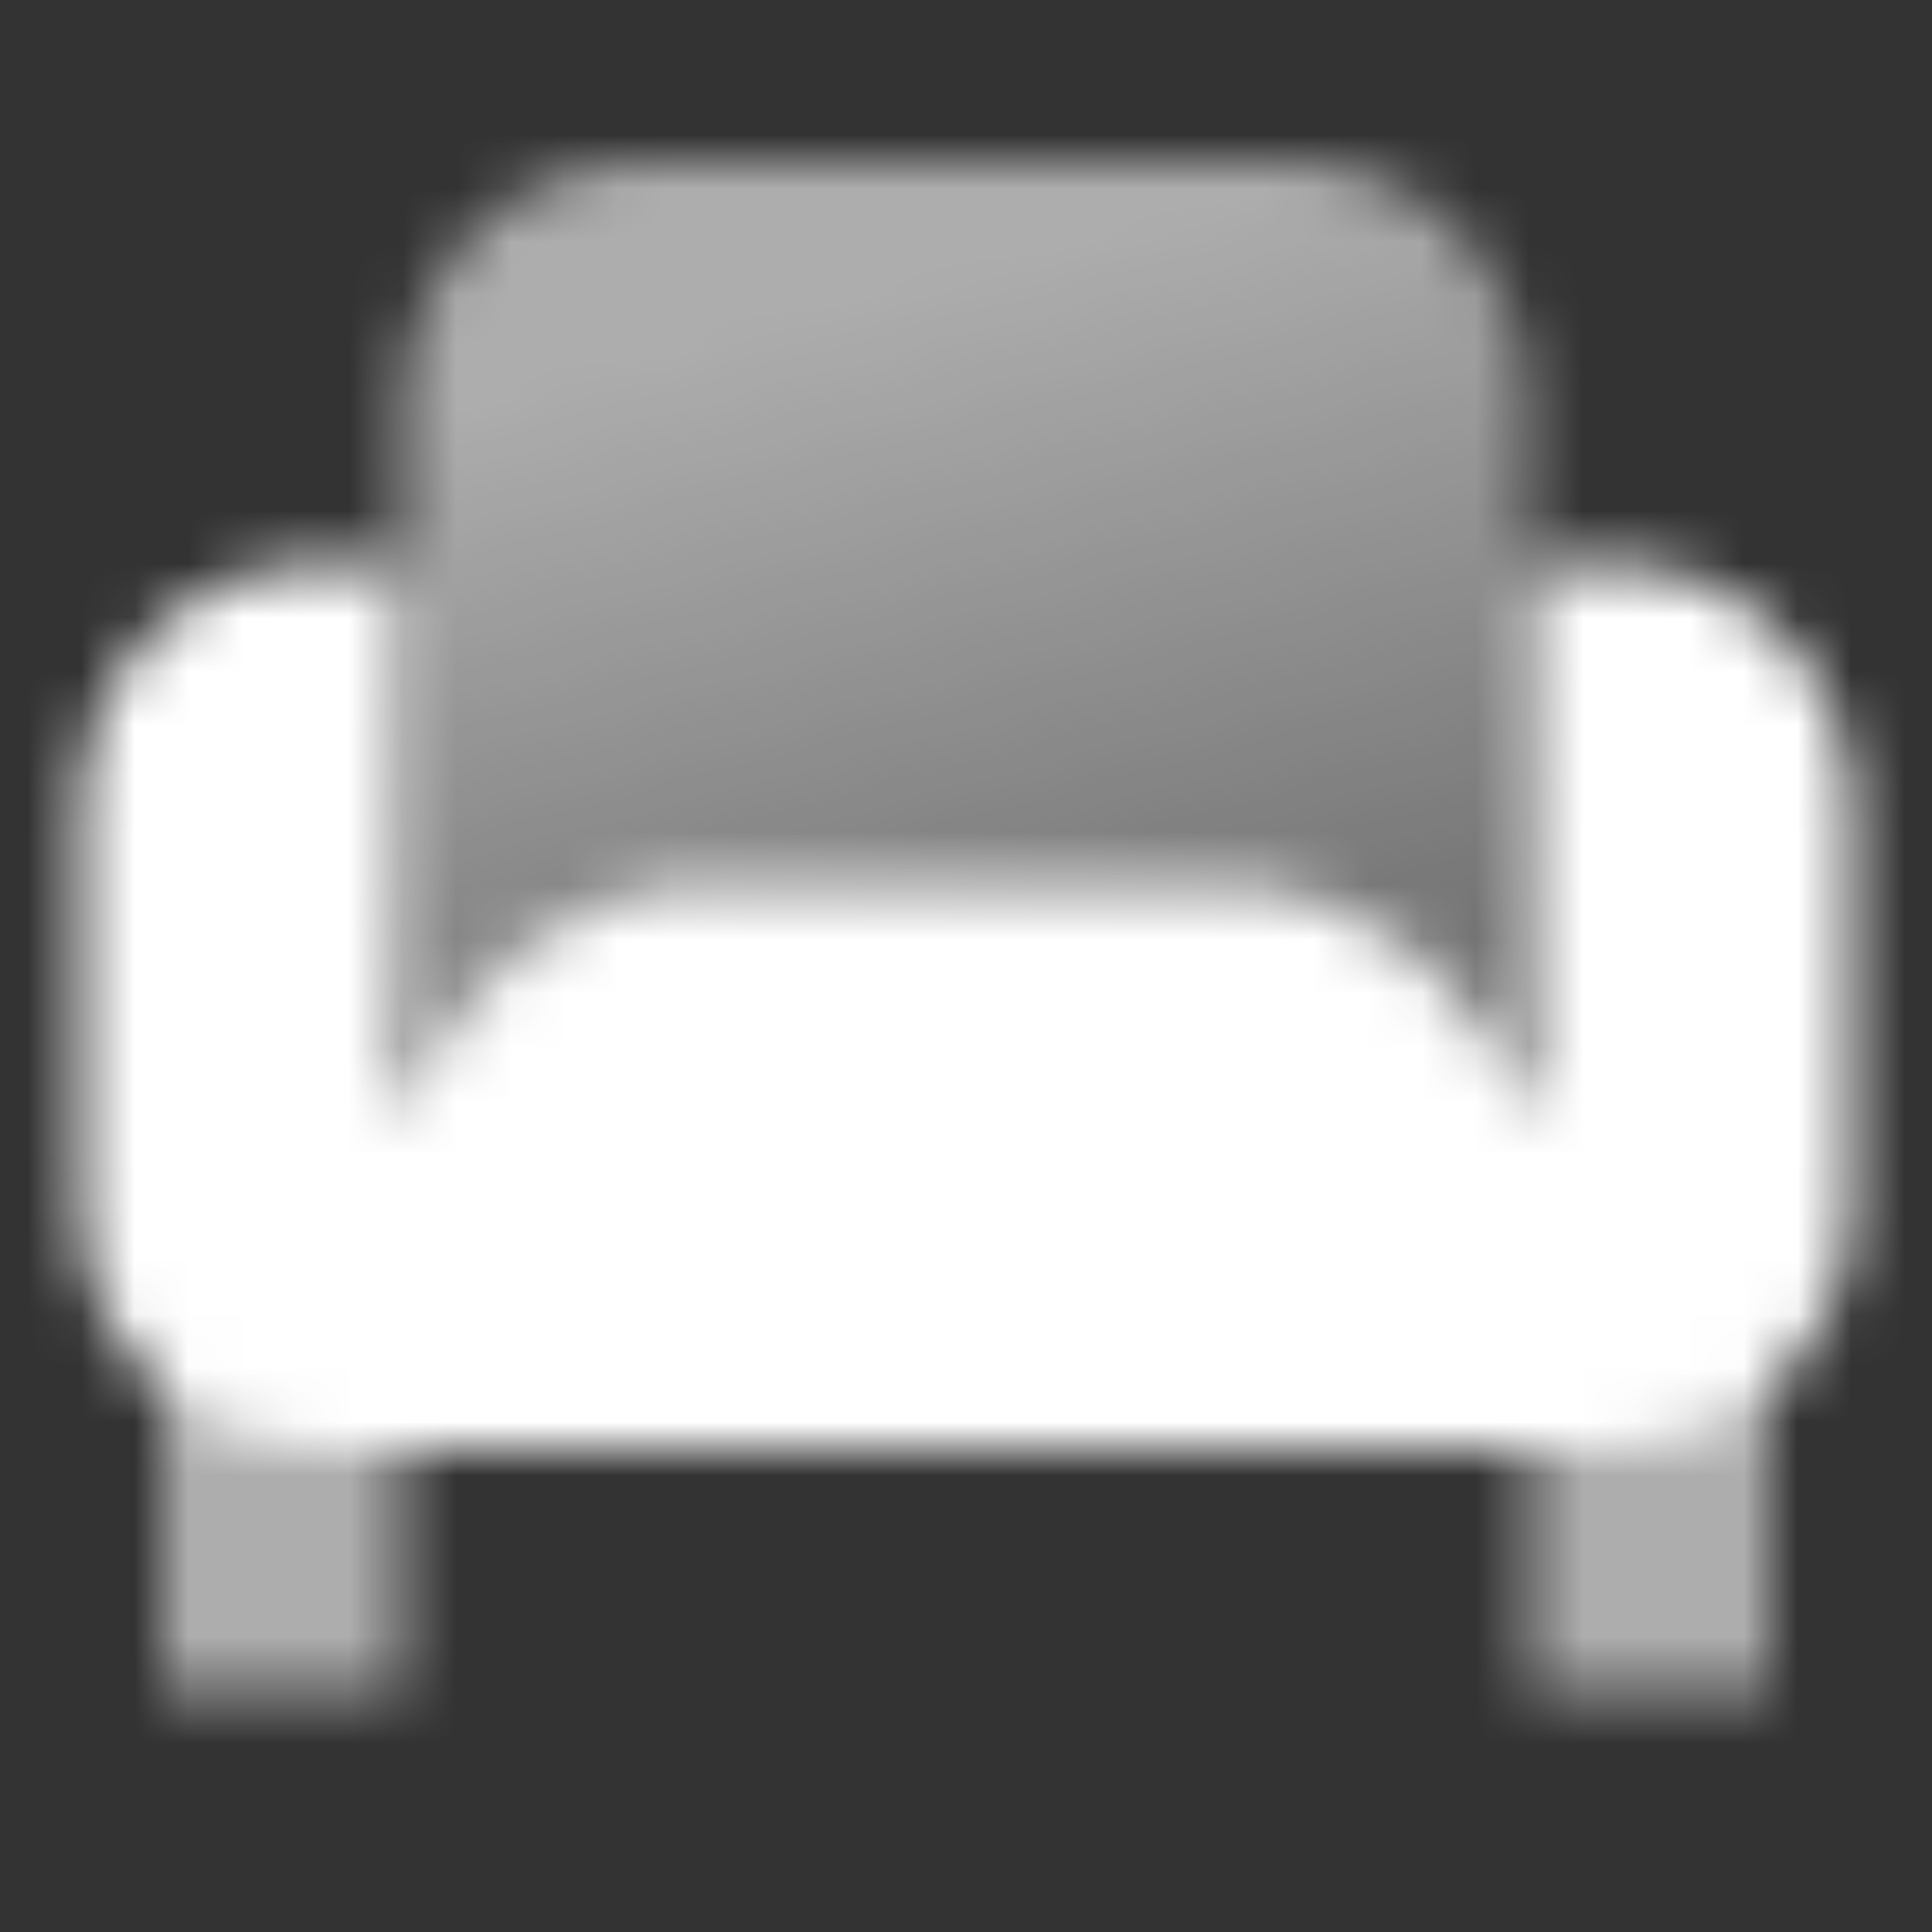
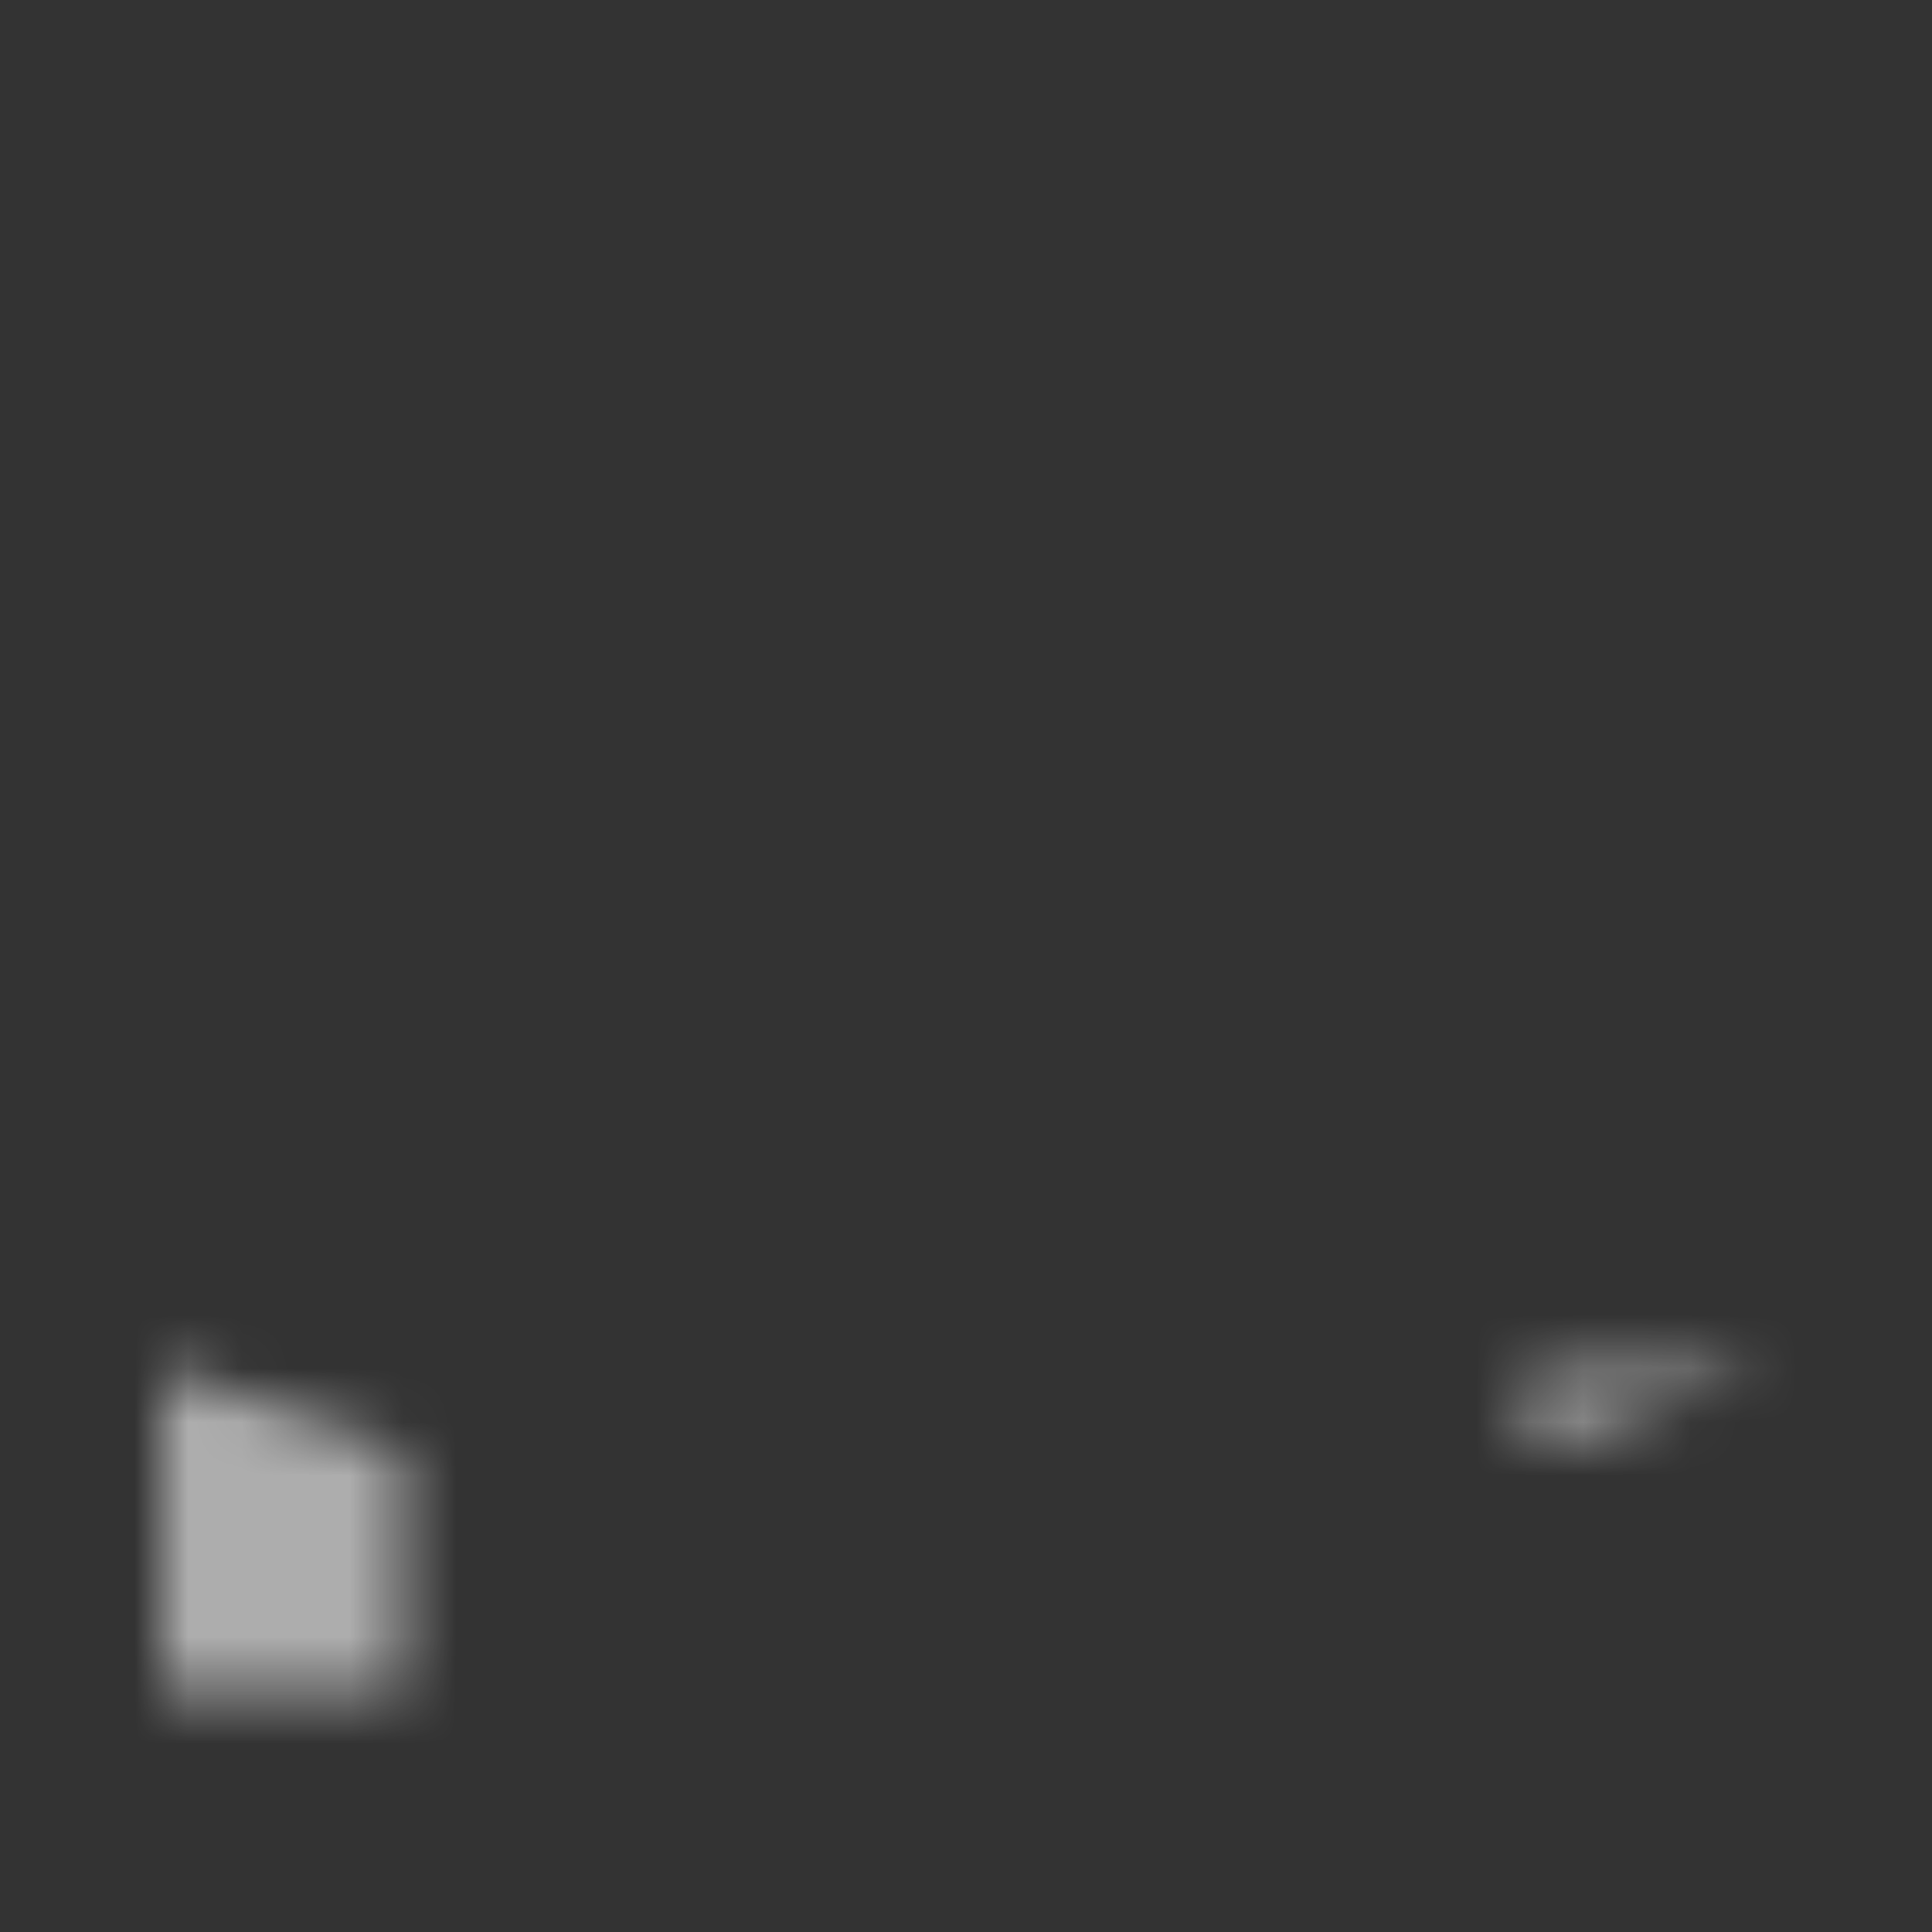
<svg xmlns="http://www.w3.org/2000/svg" width="36" height="36" viewBox="0 0 36 36" fill="none">
  <rect x="0" y="0" width="36" height="36" fill="#333333" stroke="none" />
  <mask id="mask0_1106_23852" style="mask-type:alpha" maskUnits="userSpaceOnUse" x="0" y="0" width="36" height="36">
-     <path opacity="0.6" fill-rule="evenodd" clip-rule="evenodd" d="M7.5 27L3 25.5V31.5H7.5V27ZM33 25.5L28.5 27V31.5H33V25.5Z" fill="black" />
-     <path d="M7.5 7.5C7.5 5.015 9.515 3 12 3H24C26.485 3 28.5 5.015 28.5 7.5V21H7.5V7.5Z" fill="url(#paint0_linear_1106_23852)" />
-     <path d="M7.5 10.5H6C3.515 10.5 1.5 12.515 1.5 15V22.5C1.5 24.985 3.515 27 6 27H30C32.485 27 34.5 24.985 34.5 22.5V15C34.5 12.515 32.485 10.5 30 10.5H28.5V21L28.367 20.603C27.551 18.153 25.258 16.5 22.675 16.5H13.325C10.742 16.5 8.449 18.153 7.632 20.603L7.5 21V10.5Z" fill="black" />
+     <path opacity="0.6" fill-rule="evenodd" clip-rule="evenodd" d="M7.5 27L3 25.5V31.5H7.5V27ZM33 25.5L28.5 27V31.5V25.5Z" fill="black" />
  </mask>
  <g mask="url(#mask0_1106_23852)">
    <path d="M0 0H36V36H0V0Z" fill="white" />
  </g>
  <defs>
    <linearGradient id="paint0_linear_1106_23852" x1="18" y1="21" x2="13.992" y2="5.858" gradientUnits="userSpaceOnUse">
      <stop stop-opacity="0.3" />
      <stop offset="0.989" stop-color="#333333" stop-opacity="0.6" />
    </linearGradient>
  </defs>
</svg>